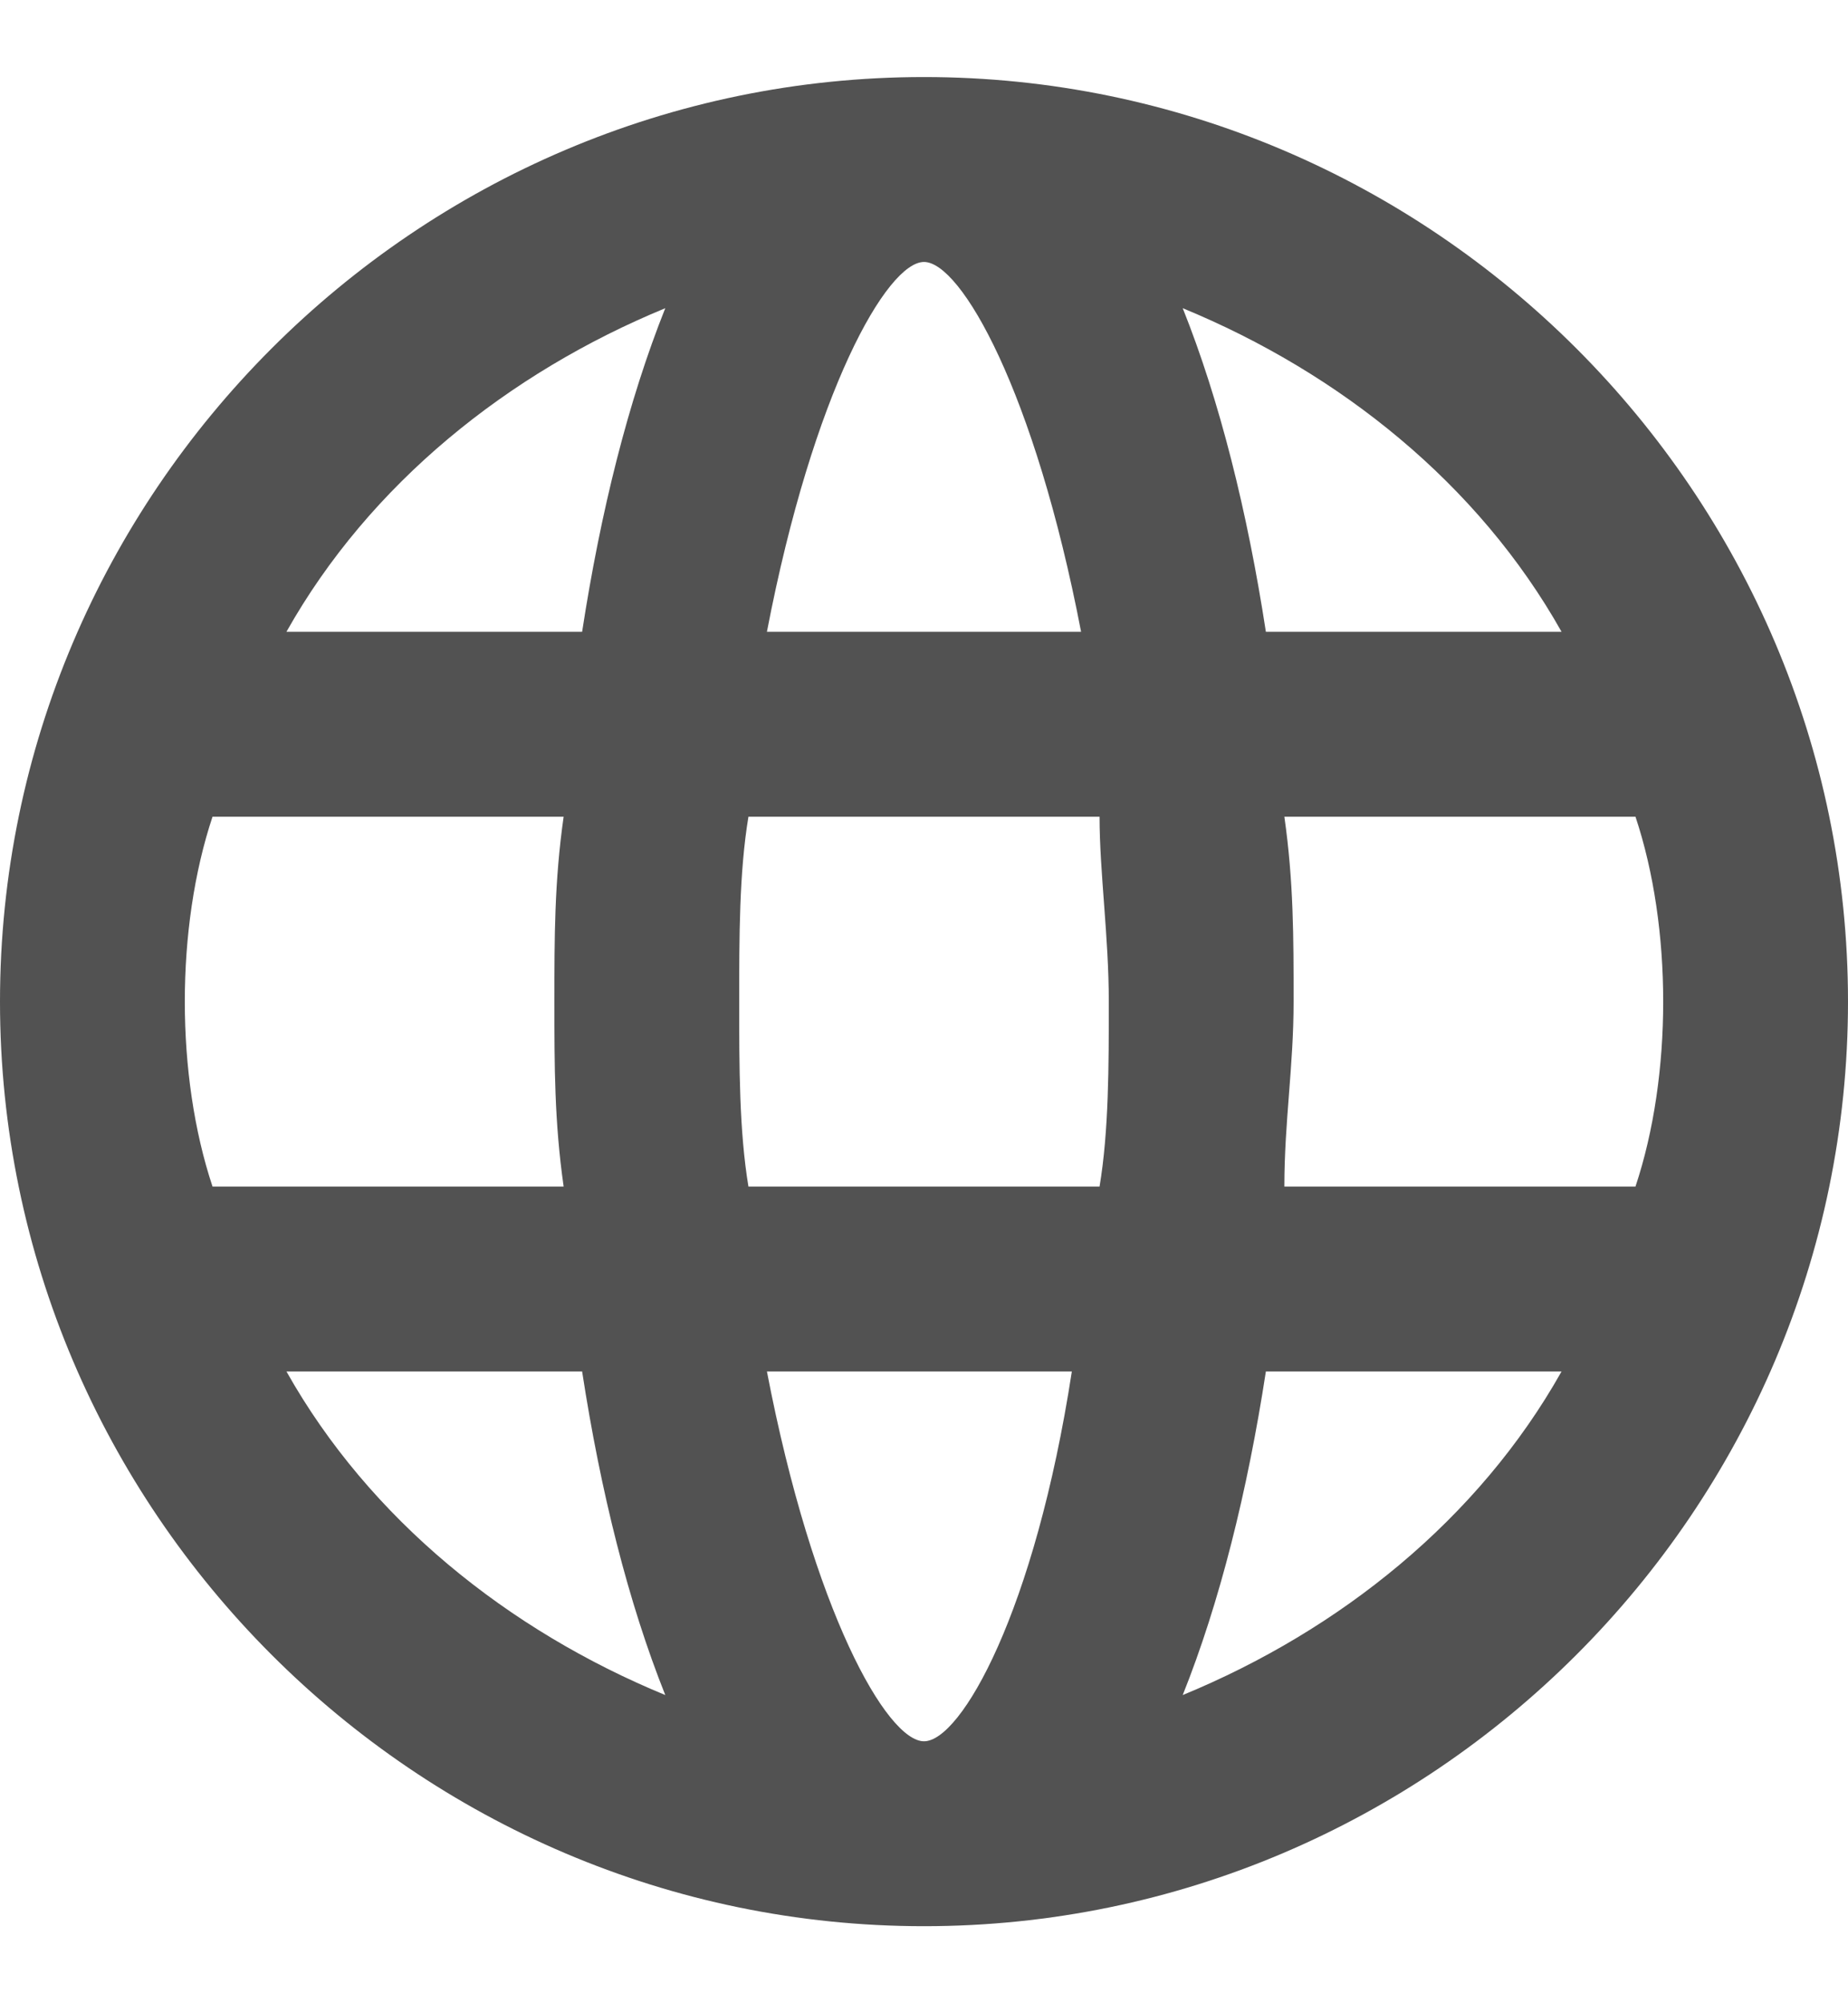
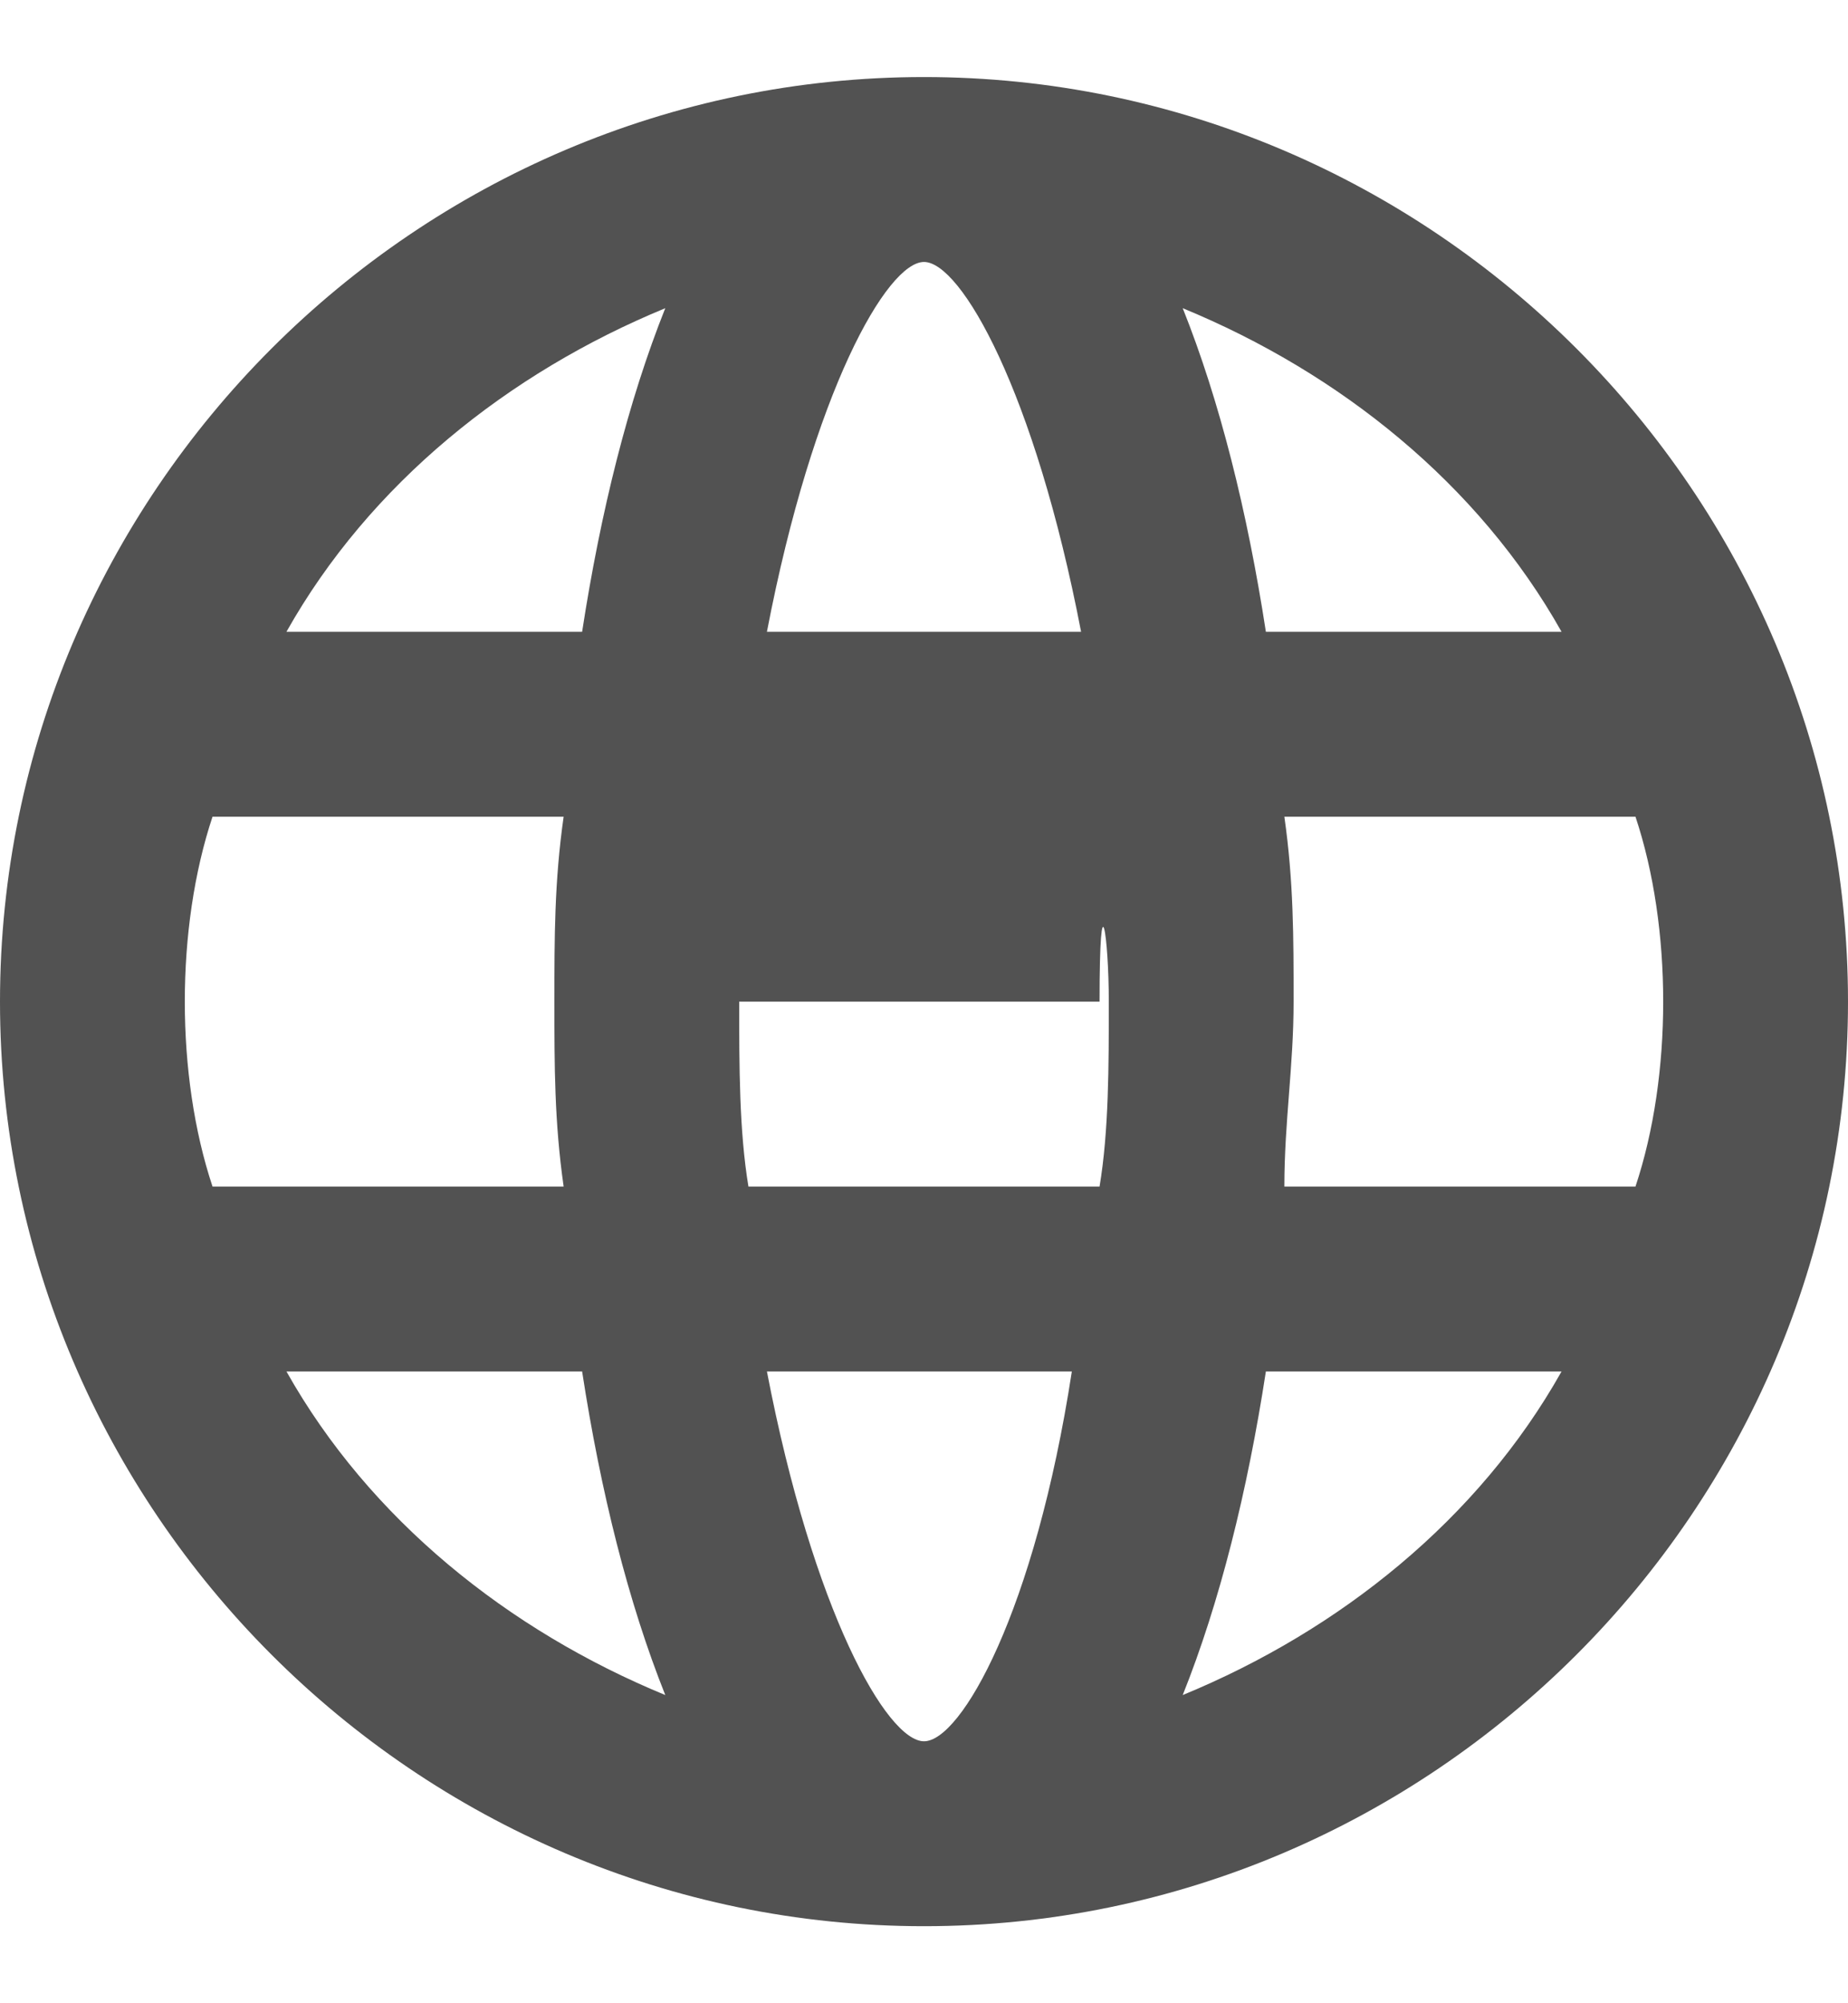
<svg xmlns="http://www.w3.org/2000/svg" width="12" height="13" viewBox="0 0 12 13" fill="none">
-   <path d="M6 0.5C2.7 0.5 0 3.2 0 6.5C0 9.8 2.7 12.5 6 12.5C9.3 12.5 12 9.8 12 6.5C12 3.2 9.3 0.5 6 0.5ZM10.14 4.1H8.22C8.1 3.32 7.92 2.6 7.68 2C8.7 2.42 9.6 3.14 10.14 4.1ZM6 1.7C6.24 1.7 6.72 2.54 7.02 4.1H4.98C5.28 2.54 5.76 1.7 6 1.7ZM1.38 7.7C1.26 7.34 1.2 6.92 1.2 6.5C1.2 6.08 1.26 5.66 1.38 5.3H3.66C3.6 5.72 3.6 6.08 3.6 6.5C3.6 6.92 3.6 7.28 3.66 7.7H1.38ZM1.86 8.9H3.78C3.9 9.68 4.08 10.4 4.32 11C3.3 10.58 2.4 9.86 1.86 8.9ZM3.78 4.1H1.86C2.4 3.14 3.3 2.42 4.32 2C4.08 2.6 3.9 3.32 3.78 4.1ZM6 11.3C5.76 11.3 5.28 10.46 4.98 8.9H6.96C6.72 10.46 6.24 11.3 6 11.3ZM7.14 7.7H4.86C4.8 7.34 4.8 6.92 4.8 6.5C4.8 6.08 4.8 5.66 4.86 5.3H7.14C7.14 5.66 7.2 6.08 7.2 6.5C7.2 6.92 7.2 7.34 7.14 7.7ZM7.68 11C7.92 10.4 8.1 9.68 8.22 8.9H10.14C9.6 9.86 8.7 10.58 7.68 11ZM8.34 7.7C8.34 7.28 8.4 6.92 8.4 6.5C8.4 6.08 8.4 5.72 8.34 5.3H10.62C10.74 5.66 10.8 6.08 10.8 6.5C10.8 6.92 10.74 7.34 10.62 7.7H8.34Z" fill="#222222" fill-opacity="0.78" />
+   <path d="M6 0.5C2.7 0.5 0 3.2 0 6.5C0 9.8 2.7 12.5 6 12.5C9.3 12.5 12 9.8 12 6.5C12 3.2 9.3 0.5 6 0.5ZM10.14 4.1H8.22C8.1 3.32 7.92 2.6 7.68 2C8.7 2.42 9.6 3.14 10.14 4.1ZM6 1.7C6.24 1.7 6.72 2.54 7.02 4.1H4.98C5.28 2.54 5.76 1.7 6 1.7ZM1.38 7.7C1.26 7.34 1.2 6.92 1.2 6.5C1.2 6.08 1.26 5.66 1.38 5.3H3.66C3.6 5.72 3.6 6.08 3.6 6.5C3.6 6.92 3.6 7.28 3.66 7.7H1.38ZM1.86 8.9H3.78C3.9 9.68 4.08 10.4 4.32 11C3.3 10.58 2.4 9.86 1.86 8.9ZM3.78 4.1H1.86C2.4 3.14 3.3 2.42 4.32 2C4.08 2.6 3.9 3.32 3.78 4.1ZM6 11.3C5.76 11.3 5.28 10.46 4.98 8.9H6.96C6.72 10.46 6.24 11.3 6 11.3ZM7.14 7.7H4.86C4.8 7.34 4.8 6.92 4.8 6.5H7.14C7.14 5.66 7.2 6.08 7.2 6.5C7.2 6.92 7.2 7.34 7.14 7.7ZM7.68 11C7.92 10.4 8.1 9.68 8.22 8.9H10.14C9.6 9.86 8.7 10.58 7.68 11ZM8.34 7.7C8.34 7.28 8.4 6.92 8.4 6.5C8.4 6.08 8.4 5.72 8.34 5.3H10.62C10.74 5.66 10.8 6.08 10.8 6.5C10.8 6.92 10.74 7.34 10.62 7.7H8.34Z" fill="#222222" fill-opacity="0.78" />
</svg>